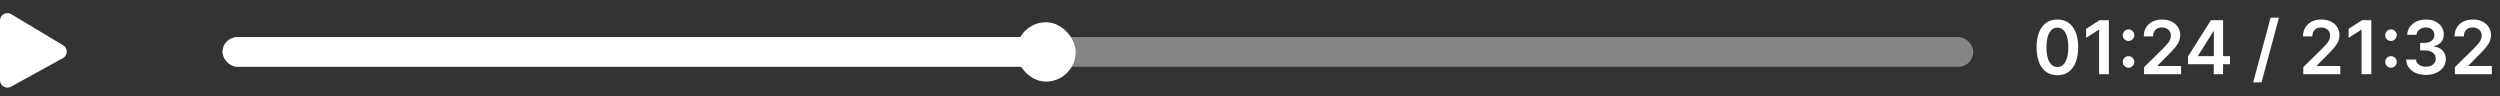
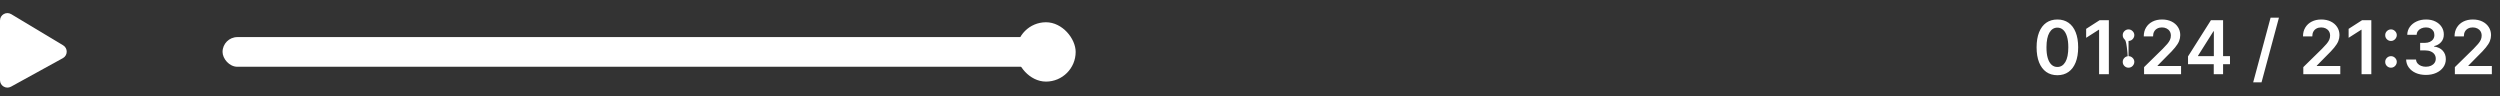
<svg xmlns="http://www.w3.org/2000/svg" width="337" height="13" viewBox="0 0 337 13" fill="none">
  <rect x="0" y="0" width="337" height="13" fill="#333333" stroke="none" />
-   <rect opacity="0.4" x="30" y="5" width="236" height="4" rx="2" fill="white" />
  <rect x="30" y="5" width="111" height="4" rx="2" fill="white" />
  <rect x="137" y="3" width="8" height="8" rx="4" fill="white" />
  <path d="M0 10.809V2.766C0 1.989 0.848 1.509 1.514 1.909L8.508 6.105C9.17 6.502 9.151 7.467 8.475 7.839L1.482 11.685C0.815 12.052 0 11.569 0 10.809Z" fill="white" />
-   <path d="M277.335 10.139C276.75 10.139 276.248 9.991 275.829 9.695C275.412 9.396 275.091 8.967 274.866 8.406C274.644 7.842 274.533 7.164 274.533 6.371C274.535 5.578 274.647 4.903 274.87 4.347C275.095 3.788 275.416 3.362 275.832 3.068C276.251 2.775 276.752 2.628 277.335 2.628C277.917 2.628 278.418 2.775 278.837 3.068C279.256 3.362 279.576 3.788 279.799 4.347C280.024 4.905 280.136 5.58 280.136 6.371C280.136 7.166 280.024 7.846 279.799 8.409C279.576 8.97 279.256 9.399 278.837 9.695C278.42 9.991 277.919 10.139 277.335 10.139ZM277.335 9.027C277.789 9.027 278.148 8.803 278.411 8.356C278.676 7.906 278.808 7.244 278.808 6.371C278.808 5.793 278.748 5.308 278.627 4.915C278.506 4.522 278.336 4.226 278.116 4.027C277.896 3.826 277.635 3.725 277.335 3.725C276.882 3.725 276.525 3.95 276.262 4.4C275.999 4.847 275.867 5.504 275.864 6.371C275.862 6.951 275.92 7.438 276.038 7.834C276.159 8.229 276.33 8.527 276.55 8.729C276.77 8.928 277.031 9.027 277.335 9.027ZM284.274 2.727V10H282.957V4.009H282.914L281.213 5.096V3.888L283.021 2.727H284.274ZM286.927 9.126C286.712 9.126 286.527 9.051 286.373 8.899C286.219 8.745 286.143 8.561 286.146 8.345C286.143 8.132 286.219 7.95 286.373 7.798C286.527 7.647 286.712 7.571 286.927 7.571C287.135 7.571 287.316 7.647 287.47 7.798C287.627 7.95 287.706 8.132 287.708 8.345C287.706 8.49 287.668 8.621 287.595 8.739C287.524 8.858 287.429 8.952 287.311 9.023C287.195 9.092 287.067 9.126 286.927 9.126ZM286.927 5.522C286.712 5.522 286.527 5.446 286.373 5.295C286.219 5.141 286.143 4.956 286.146 4.741C286.143 4.528 286.219 4.345 286.373 4.194C286.527 4.04 286.712 3.963 286.927 3.963C287.135 3.963 287.316 4.04 287.47 4.194C287.627 4.345 287.706 4.528 287.708 4.741C287.706 4.883 287.668 5.013 287.595 5.131C287.524 5.25 287.429 5.344 287.311 5.415C287.195 5.487 287.067 5.522 286.927 5.522ZM289.021 10V9.048L291.546 6.573C291.788 6.329 291.989 6.113 292.15 5.923C292.311 5.734 292.432 5.55 292.512 5.373C292.593 5.195 292.633 5.006 292.633 4.805C292.633 4.575 292.581 4.379 292.477 4.215C292.372 4.049 292.229 3.922 292.047 3.832C291.865 3.742 291.657 3.697 291.425 3.697C291.186 3.697 290.977 3.746 290.797 3.846C290.617 3.943 290.477 4.081 290.378 4.261C290.281 4.441 290.232 4.656 290.232 4.904H288.979C288.979 4.442 289.084 4.041 289.295 3.7C289.505 3.359 289.795 3.095 290.165 2.908C290.536 2.721 290.963 2.628 291.443 2.628C291.931 2.628 292.359 2.719 292.729 2.901C293.098 3.084 293.384 3.333 293.588 3.651C293.794 3.968 293.897 4.33 293.897 4.737C293.897 5.009 293.845 5.277 293.741 5.54C293.637 5.803 293.453 6.094 293.19 6.413C292.93 6.733 292.564 7.12 292.093 7.575L290.839 8.849V8.899H294.007V10H289.021ZM294.945 8.651V7.603L298.031 2.727H298.904V4.219H298.371L296.294 7.511V7.567H300.602V8.651H294.945ZM298.414 10V8.331L298.428 7.862V2.727H299.671V10H298.414ZM307.2 2.386L304.856 11.094H303.73L306.074 2.386H307.2ZM310.486 10V9.048L313.011 6.573C313.252 6.329 313.454 6.113 313.615 5.923C313.776 5.734 313.896 5.55 313.977 5.373C314.057 5.195 314.098 5.006 314.098 4.805C314.098 4.575 314.046 4.379 313.941 4.215C313.837 4.049 313.694 3.922 313.512 3.832C313.329 3.742 313.122 3.697 312.89 3.697C312.651 3.697 312.442 3.746 312.262 3.846C312.082 3.943 311.942 4.081 311.843 4.261C311.746 4.441 311.697 4.656 311.697 4.904H310.444C310.444 4.442 310.549 4.041 310.76 3.7C310.97 3.359 311.26 3.095 311.63 2.908C312.001 2.721 312.427 2.628 312.908 2.628C313.396 2.628 313.824 2.719 314.194 2.901C314.563 3.084 314.849 3.333 315.053 3.651C315.259 3.968 315.362 4.33 315.362 4.737C315.362 5.009 315.31 5.277 315.206 5.54C315.101 5.803 314.918 6.094 314.655 6.413C314.395 6.733 314.029 7.12 313.558 7.575L312.304 8.849V8.899H315.472V10H310.486ZM319.655 2.727V10H318.338V4.009H318.295L316.594 5.096V3.888L318.402 2.727H319.655ZM322.308 9.126C322.092 9.126 321.908 9.051 321.754 8.899C321.6 8.745 321.524 8.561 321.527 8.345C321.524 8.132 321.6 7.95 321.754 7.798C321.908 7.647 322.092 7.571 322.308 7.571C322.516 7.571 322.697 7.647 322.851 7.798C323.007 7.95 323.087 8.132 323.089 8.345C323.087 8.49 323.049 8.621 322.975 8.739C322.904 8.858 322.81 8.952 322.691 9.023C322.575 9.092 322.448 9.126 322.308 9.126ZM322.308 5.522C322.092 5.522 321.908 5.446 321.754 5.295C321.6 5.141 321.524 4.956 321.527 4.741C321.524 4.528 321.6 4.345 321.754 4.194C321.908 4.04 322.092 3.963 322.308 3.963C322.516 3.963 322.697 4.04 322.851 4.194C323.007 4.345 323.087 4.528 323.089 4.741C323.087 4.883 323.049 5.013 322.975 5.131C322.904 5.25 322.81 5.344 322.691 5.415C322.575 5.487 322.448 5.522 322.308 5.522ZM327.012 10.099C326.501 10.099 326.046 10.012 325.649 9.837C325.253 9.661 324.941 9.418 324.711 9.105C324.481 8.793 324.36 8.432 324.345 8.022H325.681C325.692 8.219 325.758 8.39 325.876 8.537C325.994 8.681 326.152 8.794 326.348 8.874C326.545 8.955 326.765 8.995 327.009 8.995C327.269 8.995 327.5 8.95 327.701 8.86C327.902 8.768 328.06 8.64 328.173 8.477C328.287 8.313 328.343 8.125 328.34 7.912C328.343 7.692 328.286 7.498 328.17 7.33C328.054 7.161 327.886 7.03 327.666 6.935C327.448 6.841 327.185 6.793 326.877 6.793H326.235V5.778H326.877C327.131 5.778 327.352 5.734 327.541 5.646C327.733 5.559 327.883 5.436 327.992 5.277C328.101 5.116 328.155 4.93 328.152 4.719C328.155 4.513 328.108 4.335 328.014 4.183C327.921 4.029 327.79 3.91 327.619 3.825C327.451 3.739 327.254 3.697 327.026 3.697C326.804 3.697 326.598 3.737 326.409 3.817C326.219 3.898 326.066 4.013 325.95 4.162C325.834 4.309 325.773 4.484 325.766 4.688H324.498C324.508 4.28 324.625 3.923 324.85 3.615C325.077 3.305 325.38 3.063 325.759 2.891C326.137 2.715 326.562 2.628 327.034 2.628C327.519 2.628 327.94 2.719 328.298 2.901C328.658 3.081 328.936 3.324 329.132 3.629C329.329 3.935 329.427 4.272 329.427 4.641C329.429 5.051 329.309 5.394 329.065 5.671C328.823 5.948 328.506 6.129 328.113 6.214V6.271C328.624 6.342 329.016 6.532 329.289 6.839C329.563 7.145 329.699 7.525 329.697 7.979C329.697 8.387 329.581 8.751 329.349 9.073C329.119 9.393 328.802 9.644 328.397 9.826C327.995 10.008 327.533 10.099 327.012 10.099ZM330.916 10V9.048L333.441 6.573C333.682 6.329 333.883 6.113 334.044 5.923C334.205 5.734 334.326 5.55 334.407 5.373C334.487 5.195 334.527 5.006 334.527 4.805C334.527 4.575 334.475 4.379 334.371 4.215C334.267 4.049 334.124 3.922 333.941 3.832C333.759 3.742 333.552 3.697 333.32 3.697C333.081 3.697 332.871 3.746 332.691 3.846C332.511 3.943 332.372 4.081 332.272 4.261C332.175 4.441 332.127 4.656 332.127 4.904H330.873C330.873 4.442 330.979 4.041 331.189 3.7C331.4 3.359 331.69 3.095 332.059 2.908C332.431 2.721 332.857 2.628 333.338 2.628C333.825 2.628 334.254 2.719 334.623 2.901C334.993 3.084 335.279 3.333 335.483 3.651C335.689 3.968 335.792 4.33 335.792 4.737C335.792 5.009 335.739 5.277 335.635 5.54C335.531 5.803 335.348 6.094 335.085 6.413C334.824 6.733 334.459 7.12 333.988 7.575L332.734 8.849V8.899H335.902V10H330.916Z" fill="white" />
+   <path d="M277.335 10.139C276.75 10.139 276.248 9.991 275.829 9.695C275.412 9.396 275.091 8.967 274.866 8.406C274.644 7.842 274.533 7.164 274.533 6.371C274.535 5.578 274.647 4.903 274.87 4.347C275.095 3.788 275.416 3.362 275.832 3.068C276.251 2.775 276.752 2.628 277.335 2.628C277.917 2.628 278.418 2.775 278.837 3.068C279.256 3.362 279.576 3.788 279.799 4.347C280.024 4.905 280.136 5.58 280.136 6.371C280.136 7.166 280.024 7.846 279.799 8.409C279.576 8.97 279.256 9.399 278.837 9.695C278.42 9.991 277.919 10.139 277.335 10.139ZM277.335 9.027C277.789 9.027 278.148 8.803 278.411 8.356C278.676 7.906 278.808 7.244 278.808 6.371C278.808 5.793 278.748 5.308 278.627 4.915C278.506 4.522 278.336 4.226 278.116 4.027C277.896 3.826 277.635 3.725 277.335 3.725C276.882 3.725 276.525 3.95 276.262 4.4C275.999 4.847 275.867 5.504 275.864 6.371C275.862 6.951 275.92 7.438 276.038 7.834C276.159 8.229 276.33 8.527 276.55 8.729C276.77 8.928 277.031 9.027 277.335 9.027ZM284.274 2.727V10H282.957V4.009H282.914L281.213 5.096V3.888L283.021 2.727H284.274ZM286.927 9.126C286.712 9.126 286.527 9.051 286.373 8.899C286.219 8.745 286.143 8.561 286.146 8.345C286.143 8.132 286.219 7.95 286.373 7.798C286.527 7.647 286.712 7.571 286.927 7.571C287.135 7.571 287.316 7.647 287.47 7.798C287.627 7.95 287.706 8.132 287.708 8.345C287.706 8.49 287.668 8.621 287.595 8.739C287.524 8.858 287.429 8.952 287.311 9.023C287.195 9.092 287.067 9.126 286.927 9.126ZC286.712 5.522 286.527 5.446 286.373 5.295C286.219 5.141 286.143 4.956 286.146 4.741C286.143 4.528 286.219 4.345 286.373 4.194C286.527 4.04 286.712 3.963 286.927 3.963C287.135 3.963 287.316 4.04 287.47 4.194C287.627 4.345 287.706 4.528 287.708 4.741C287.706 4.883 287.668 5.013 287.595 5.131C287.524 5.25 287.429 5.344 287.311 5.415C287.195 5.487 287.067 5.522 286.927 5.522ZM289.021 10V9.048L291.546 6.573C291.788 6.329 291.989 6.113 292.15 5.923C292.311 5.734 292.432 5.55 292.512 5.373C292.593 5.195 292.633 5.006 292.633 4.805C292.633 4.575 292.581 4.379 292.477 4.215C292.372 4.049 292.229 3.922 292.047 3.832C291.865 3.742 291.657 3.697 291.425 3.697C291.186 3.697 290.977 3.746 290.797 3.846C290.617 3.943 290.477 4.081 290.378 4.261C290.281 4.441 290.232 4.656 290.232 4.904H288.979C288.979 4.442 289.084 4.041 289.295 3.7C289.505 3.359 289.795 3.095 290.165 2.908C290.536 2.721 290.963 2.628 291.443 2.628C291.931 2.628 292.359 2.719 292.729 2.901C293.098 3.084 293.384 3.333 293.588 3.651C293.794 3.968 293.897 4.33 293.897 4.737C293.897 5.009 293.845 5.277 293.741 5.54C293.637 5.803 293.453 6.094 293.19 6.413C292.93 6.733 292.564 7.12 292.093 7.575L290.839 8.849V8.899H294.007V10H289.021ZM294.945 8.651V7.603L298.031 2.727H298.904V4.219H298.371L296.294 7.511V7.567H300.602V8.651H294.945ZM298.414 10V8.331L298.428 7.862V2.727H299.671V10H298.414ZM307.2 2.386L304.856 11.094H303.73L306.074 2.386H307.2ZM310.486 10V9.048L313.011 6.573C313.252 6.329 313.454 6.113 313.615 5.923C313.776 5.734 313.896 5.55 313.977 5.373C314.057 5.195 314.098 5.006 314.098 4.805C314.098 4.575 314.046 4.379 313.941 4.215C313.837 4.049 313.694 3.922 313.512 3.832C313.329 3.742 313.122 3.697 312.89 3.697C312.651 3.697 312.442 3.746 312.262 3.846C312.082 3.943 311.942 4.081 311.843 4.261C311.746 4.441 311.697 4.656 311.697 4.904H310.444C310.444 4.442 310.549 4.041 310.76 3.7C310.97 3.359 311.26 3.095 311.63 2.908C312.001 2.721 312.427 2.628 312.908 2.628C313.396 2.628 313.824 2.719 314.194 2.901C314.563 3.084 314.849 3.333 315.053 3.651C315.259 3.968 315.362 4.33 315.362 4.737C315.362 5.009 315.31 5.277 315.206 5.54C315.101 5.803 314.918 6.094 314.655 6.413C314.395 6.733 314.029 7.12 313.558 7.575L312.304 8.849V8.899H315.472V10H310.486ZM319.655 2.727V10H318.338V4.009H318.295L316.594 5.096V3.888L318.402 2.727H319.655ZM322.308 9.126C322.092 9.126 321.908 9.051 321.754 8.899C321.6 8.745 321.524 8.561 321.527 8.345C321.524 8.132 321.6 7.95 321.754 7.798C321.908 7.647 322.092 7.571 322.308 7.571C322.516 7.571 322.697 7.647 322.851 7.798C323.007 7.95 323.087 8.132 323.089 8.345C323.087 8.49 323.049 8.621 322.975 8.739C322.904 8.858 322.81 8.952 322.691 9.023C322.575 9.092 322.448 9.126 322.308 9.126ZM322.308 5.522C322.092 5.522 321.908 5.446 321.754 5.295C321.6 5.141 321.524 4.956 321.527 4.741C321.524 4.528 321.6 4.345 321.754 4.194C321.908 4.04 322.092 3.963 322.308 3.963C322.516 3.963 322.697 4.04 322.851 4.194C323.007 4.345 323.087 4.528 323.089 4.741C323.087 4.883 323.049 5.013 322.975 5.131C322.904 5.25 322.81 5.344 322.691 5.415C322.575 5.487 322.448 5.522 322.308 5.522ZM327.012 10.099C326.501 10.099 326.046 10.012 325.649 9.837C325.253 9.661 324.941 9.418 324.711 9.105C324.481 8.793 324.36 8.432 324.345 8.022H325.681C325.692 8.219 325.758 8.39 325.876 8.537C325.994 8.681 326.152 8.794 326.348 8.874C326.545 8.955 326.765 8.995 327.009 8.995C327.269 8.995 327.5 8.95 327.701 8.86C327.902 8.768 328.06 8.64 328.173 8.477C328.287 8.313 328.343 8.125 328.34 7.912C328.343 7.692 328.286 7.498 328.17 7.33C328.054 7.161 327.886 7.03 327.666 6.935C327.448 6.841 327.185 6.793 326.877 6.793H326.235V5.778H326.877C327.131 5.778 327.352 5.734 327.541 5.646C327.733 5.559 327.883 5.436 327.992 5.277C328.101 5.116 328.155 4.93 328.152 4.719C328.155 4.513 328.108 4.335 328.014 4.183C327.921 4.029 327.79 3.91 327.619 3.825C327.451 3.739 327.254 3.697 327.026 3.697C326.804 3.697 326.598 3.737 326.409 3.817C326.219 3.898 326.066 4.013 325.95 4.162C325.834 4.309 325.773 4.484 325.766 4.688H324.498C324.508 4.28 324.625 3.923 324.85 3.615C325.077 3.305 325.38 3.063 325.759 2.891C326.137 2.715 326.562 2.628 327.034 2.628C327.519 2.628 327.94 2.719 328.298 2.901C328.658 3.081 328.936 3.324 329.132 3.629C329.329 3.935 329.427 4.272 329.427 4.641C329.429 5.051 329.309 5.394 329.065 5.671C328.823 5.948 328.506 6.129 328.113 6.214V6.271C328.624 6.342 329.016 6.532 329.289 6.839C329.563 7.145 329.699 7.525 329.697 7.979C329.697 8.387 329.581 8.751 329.349 9.073C329.119 9.393 328.802 9.644 328.397 9.826C327.995 10.008 327.533 10.099 327.012 10.099ZM330.916 10V9.048L333.441 6.573C333.682 6.329 333.883 6.113 334.044 5.923C334.205 5.734 334.326 5.55 334.407 5.373C334.487 5.195 334.527 5.006 334.527 4.805C334.527 4.575 334.475 4.379 334.371 4.215C334.267 4.049 334.124 3.922 333.941 3.832C333.759 3.742 333.552 3.697 333.32 3.697C333.081 3.697 332.871 3.746 332.691 3.846C332.511 3.943 332.372 4.081 332.272 4.261C332.175 4.441 332.127 4.656 332.127 4.904H330.873C330.873 4.442 330.979 4.041 331.189 3.7C331.4 3.359 331.69 3.095 332.059 2.908C332.431 2.721 332.857 2.628 333.338 2.628C333.825 2.628 334.254 2.719 334.623 2.901C334.993 3.084 335.279 3.333 335.483 3.651C335.689 3.968 335.792 4.33 335.792 4.737C335.792 5.009 335.739 5.277 335.635 5.54C335.531 5.803 335.348 6.094 335.085 6.413C334.824 6.733 334.459 7.12 333.988 7.575L332.734 8.849V8.899H335.902V10H330.916Z" fill="white" />
</svg>